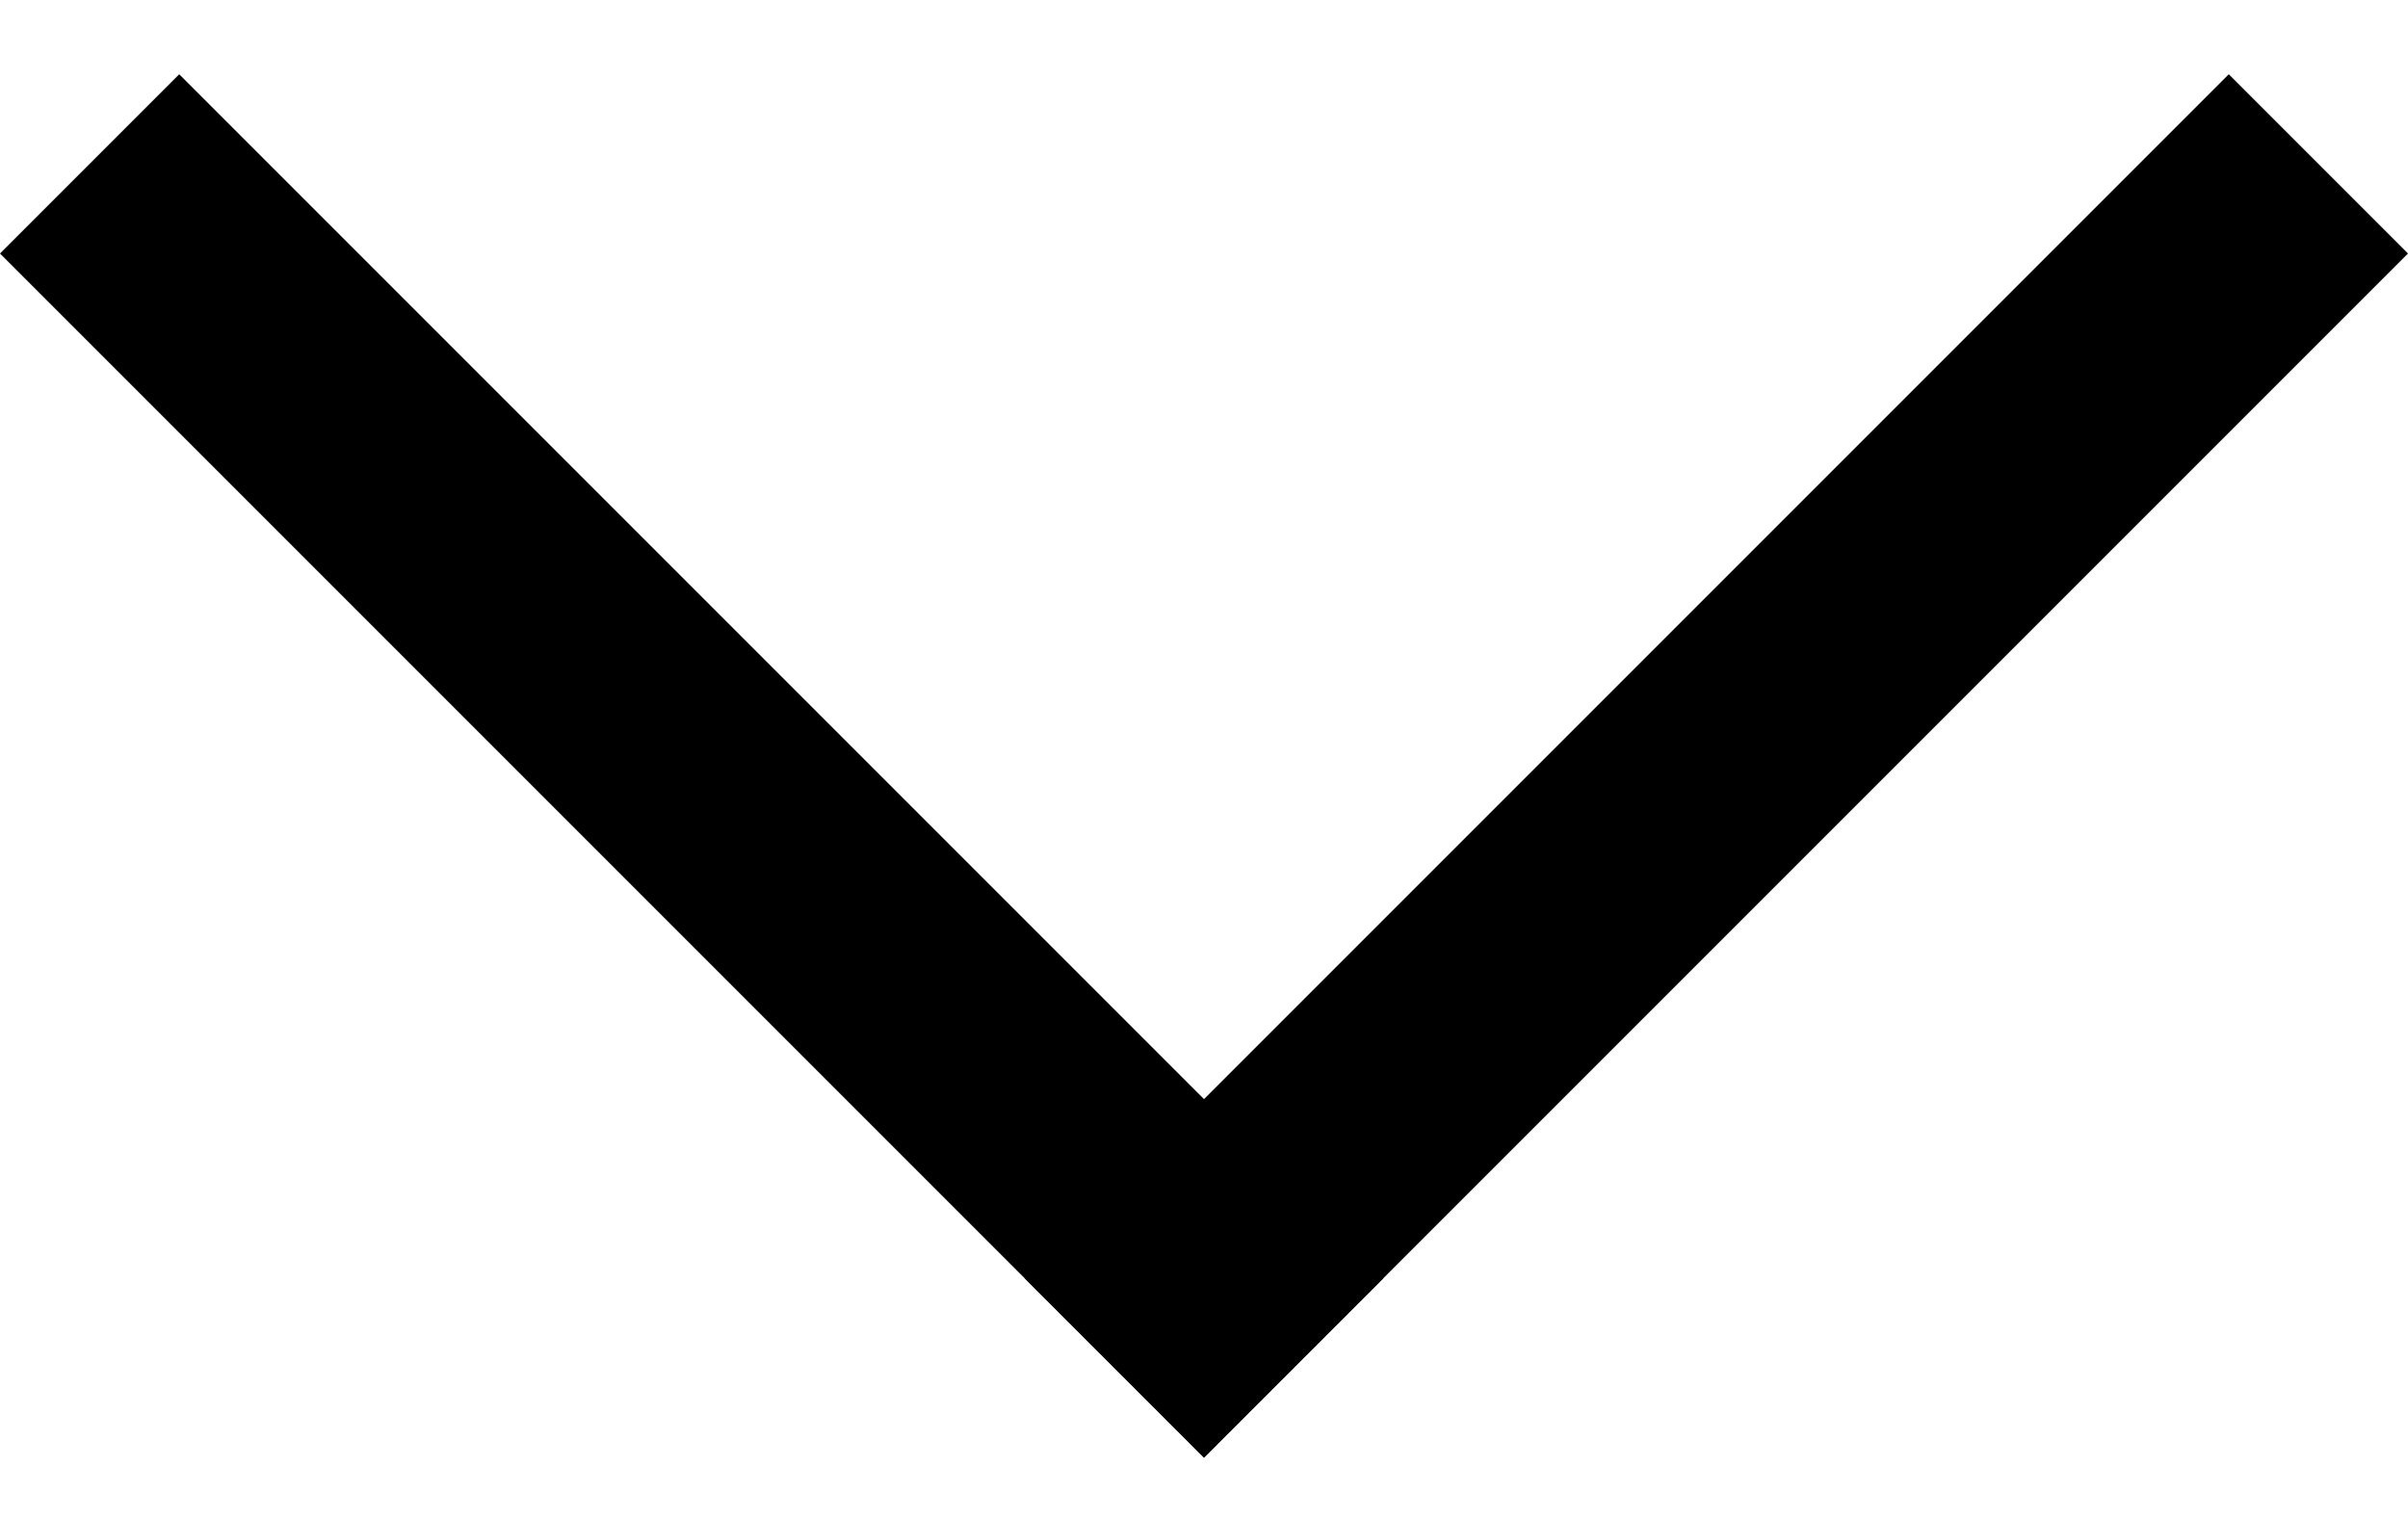
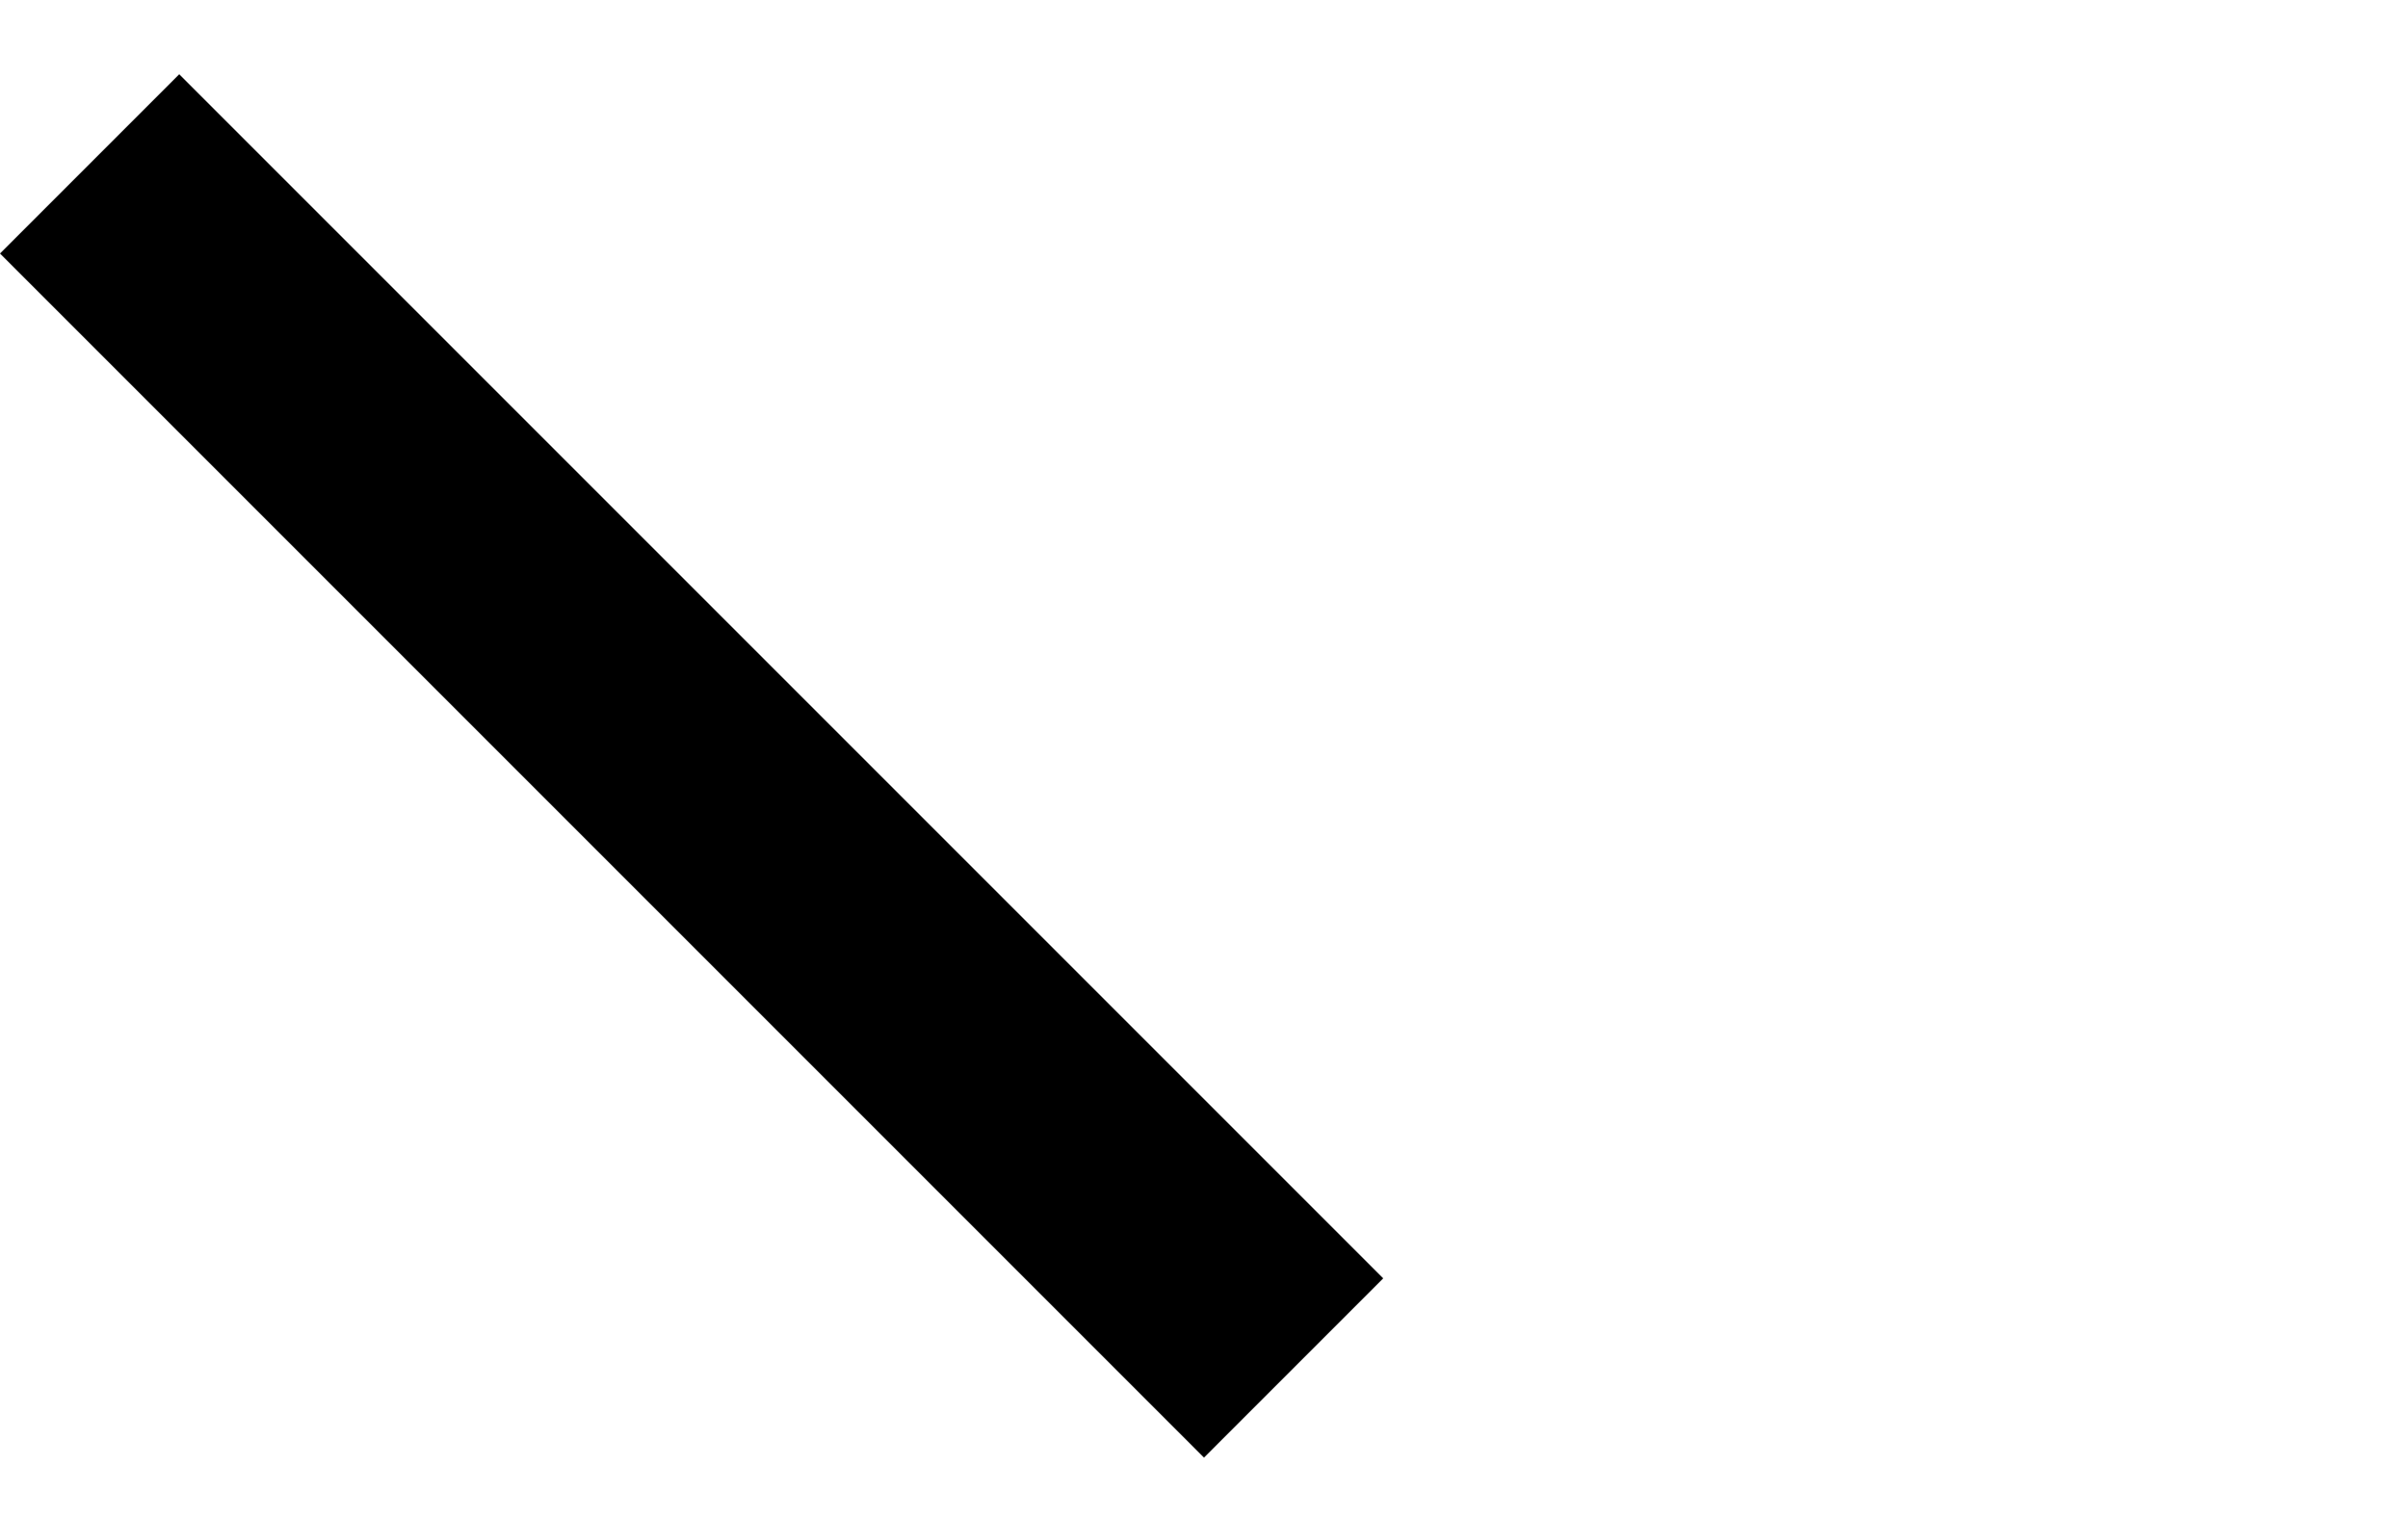
<svg xmlns="http://www.w3.org/2000/svg" width="19" height="12" viewBox="0 0 19 12" fill="none">
-   <line x1="8.793" y1="10.793" x2="18.293" y2="1.293" stroke="black" stroke-width="2" />
  <line x1="0.707" y1="1.293" x2="10.207" y2="10.793" stroke="black" stroke-width="2" />
</svg>